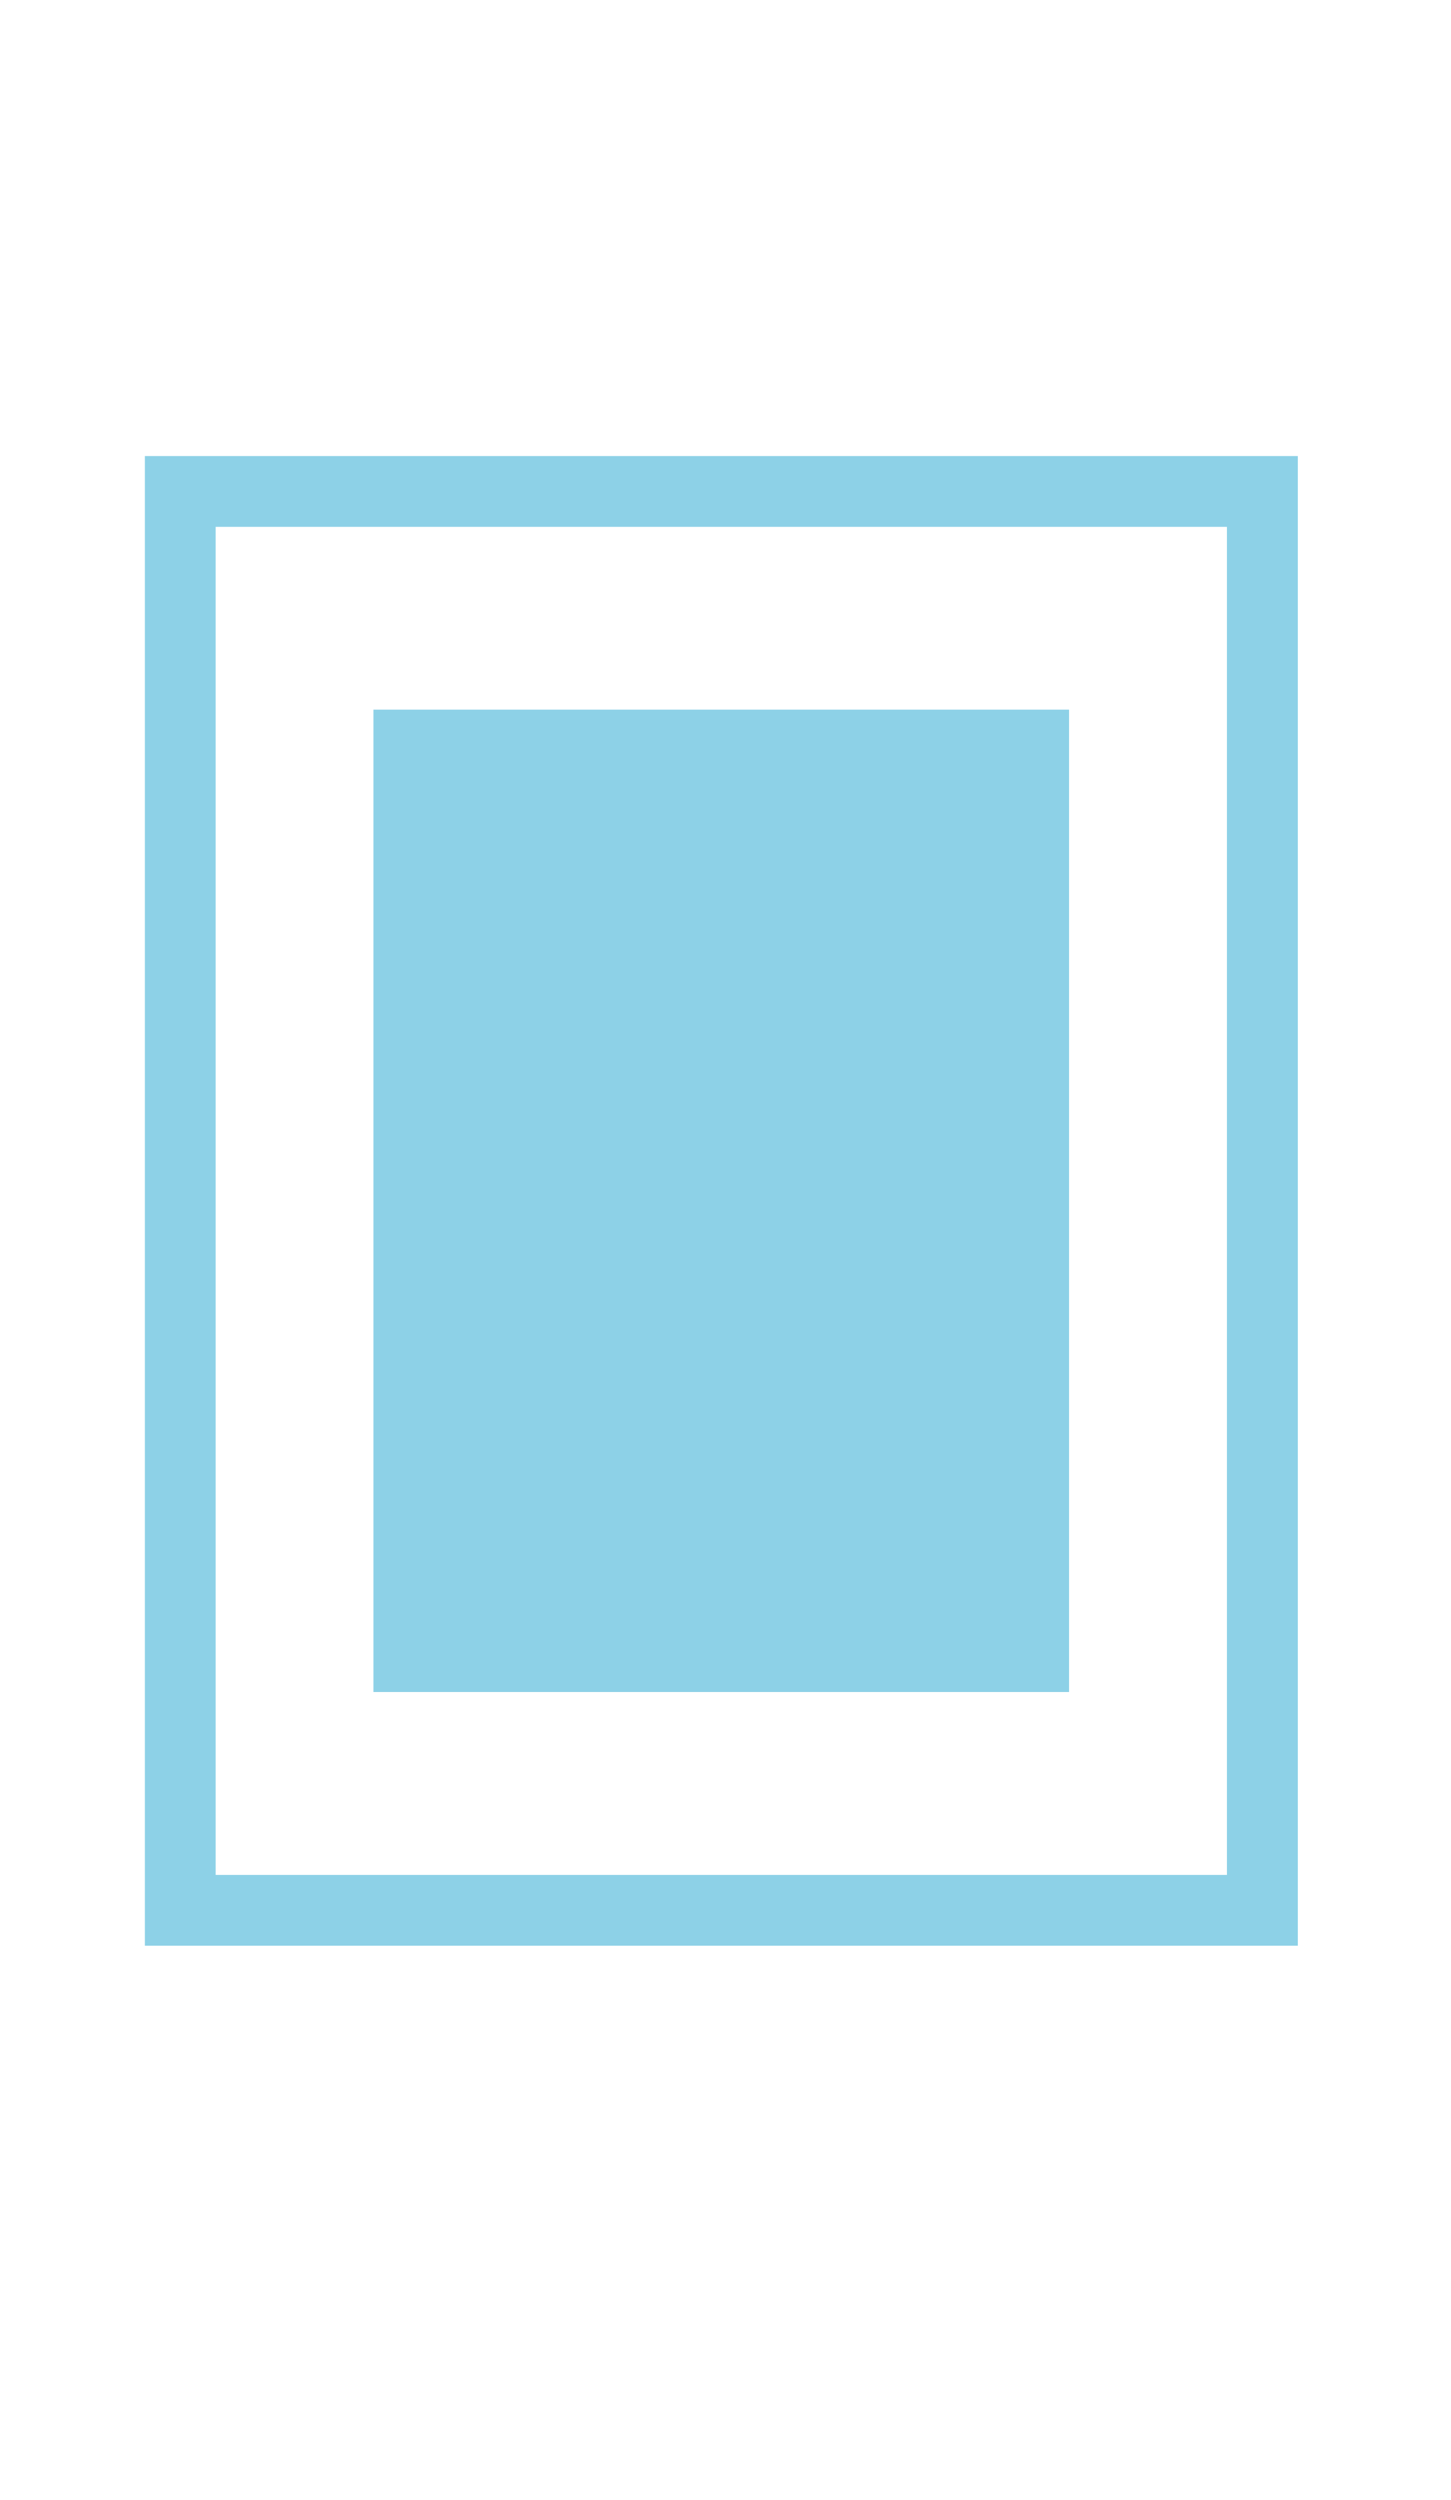
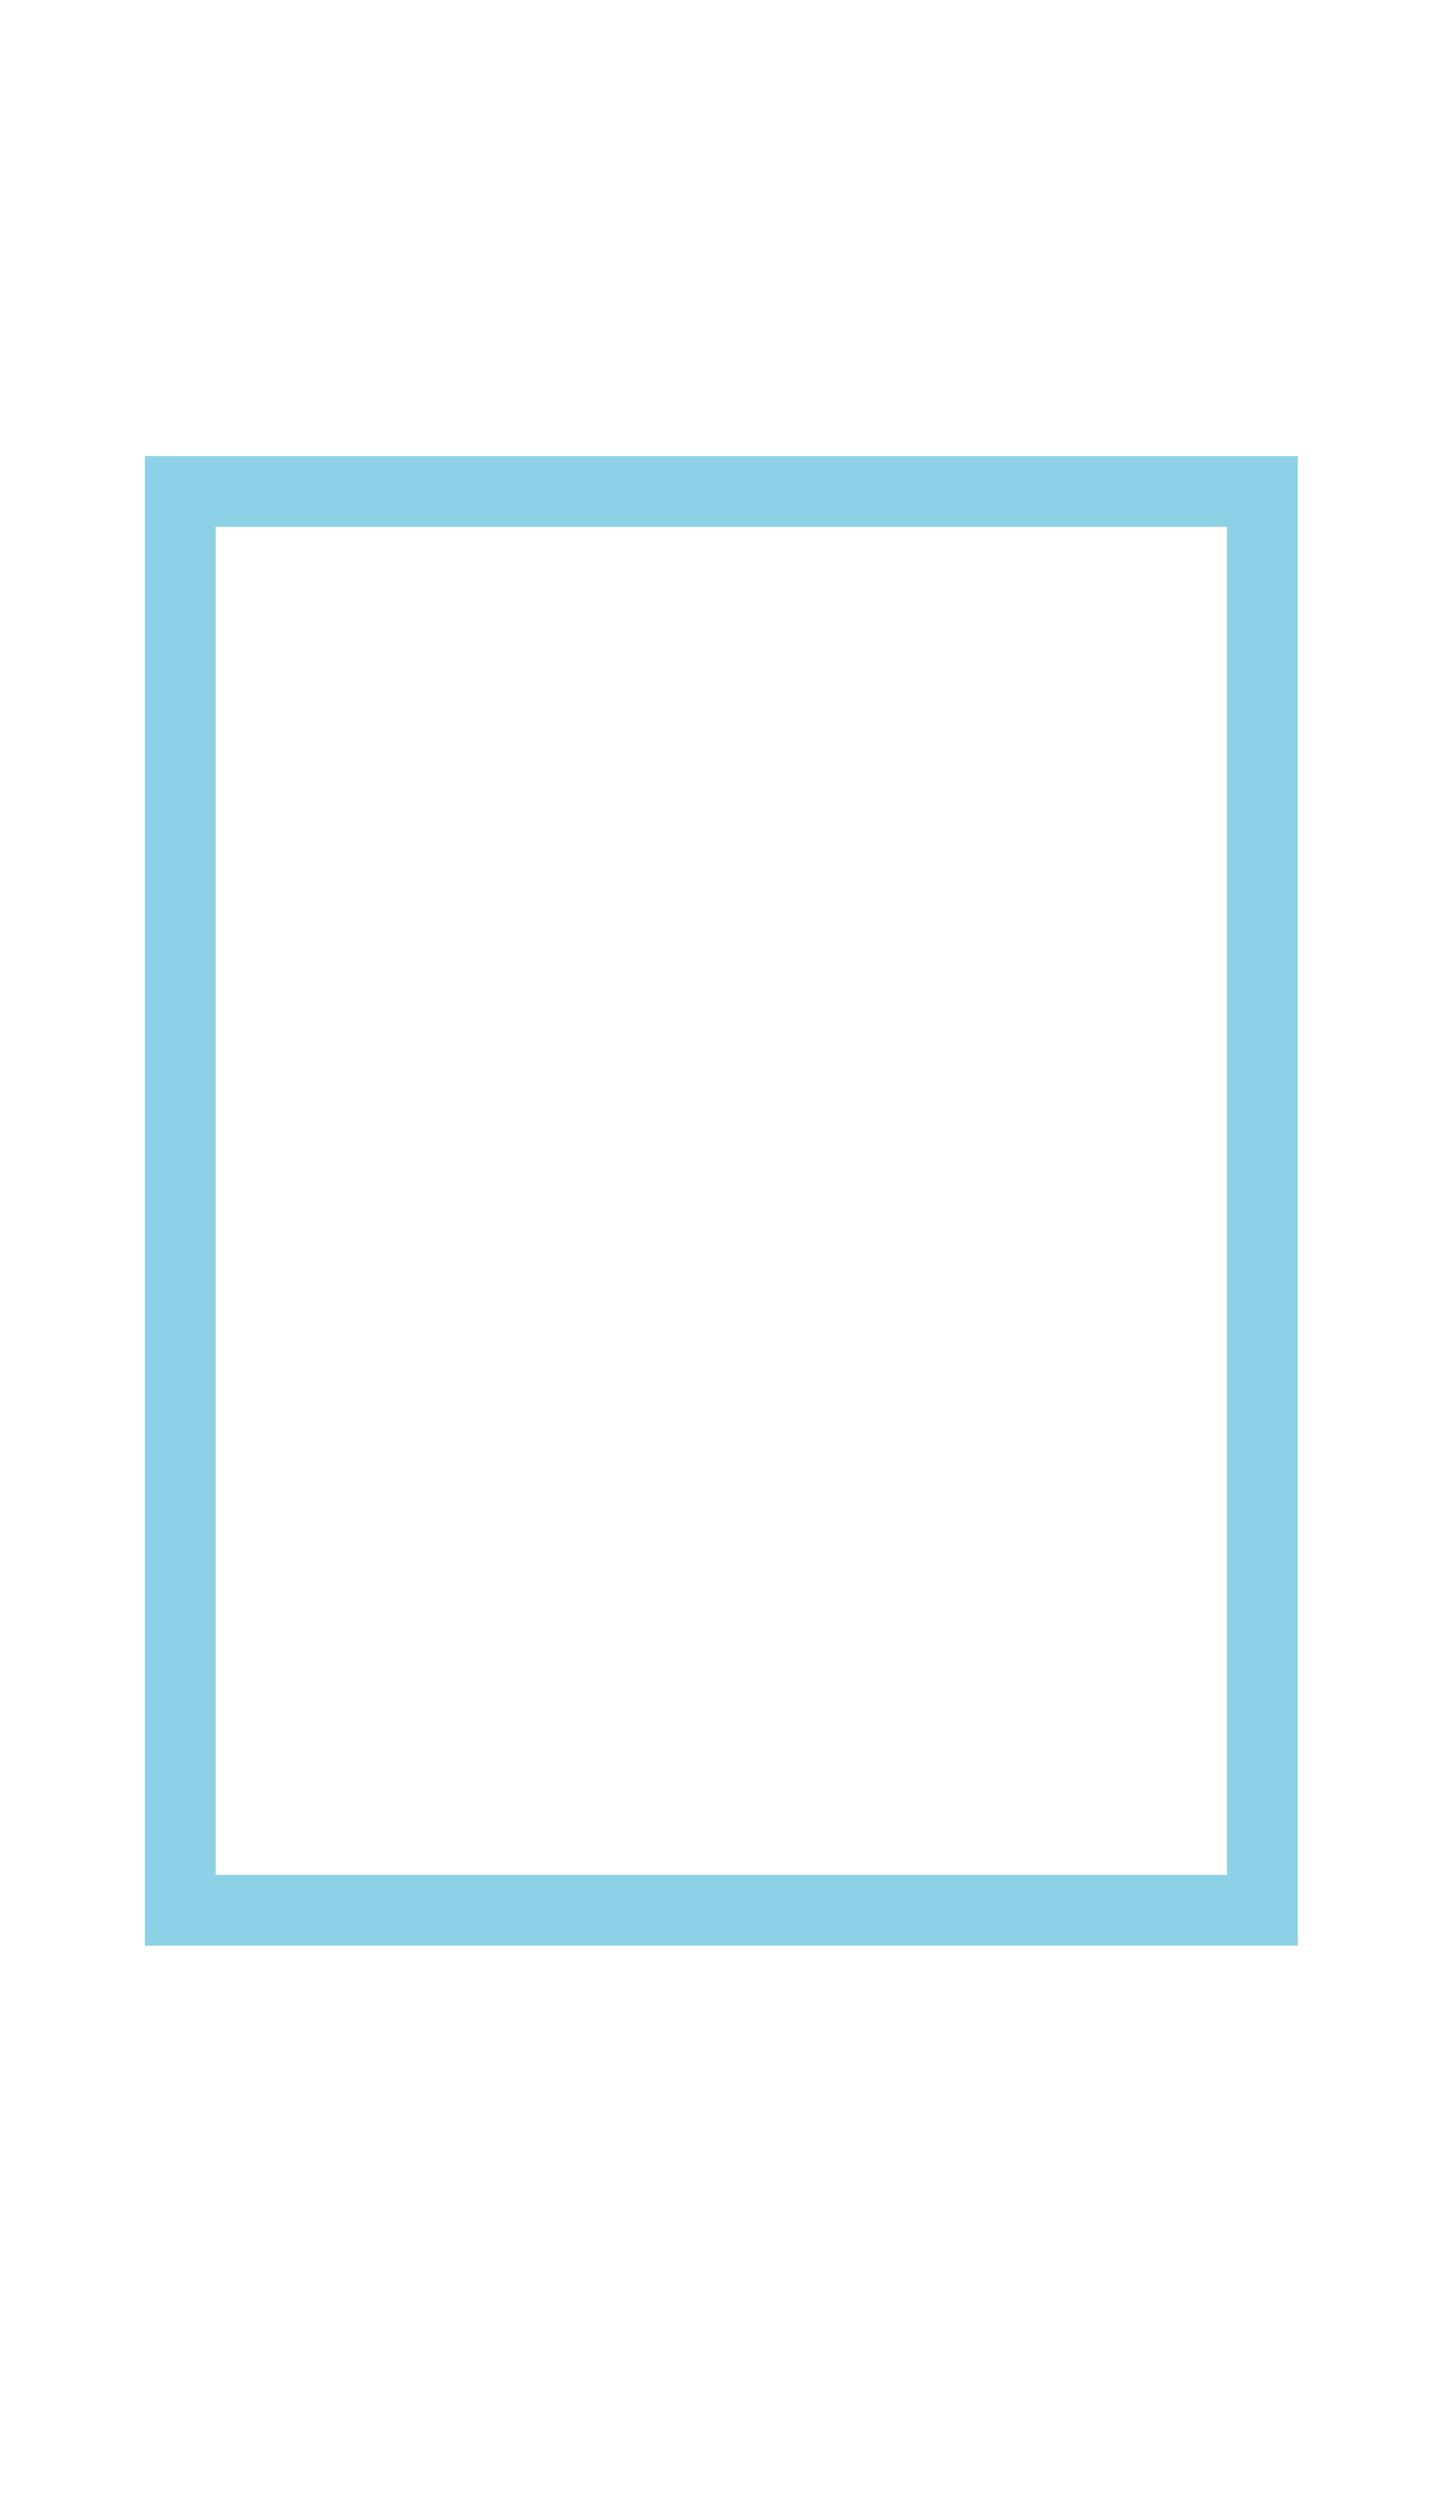
<svg xmlns="http://www.w3.org/2000/svg" data-bbox="13.79 43.41 109.76 141.81" viewBox="0 0 138.13 237.99" data-type="color">
  <g>
    <path d="M123.54 185.21H13.79V43.41h109.76v141.81Zm-103.01-6.74h96.27V50.15H20.53z" fill="#8dd1e7" data-color="1" />
-     <path fill="#8dd1e7" d="M101.77 67.55v93.51H35.55V67.55z" data-color="1" />
  </g>
</svg>